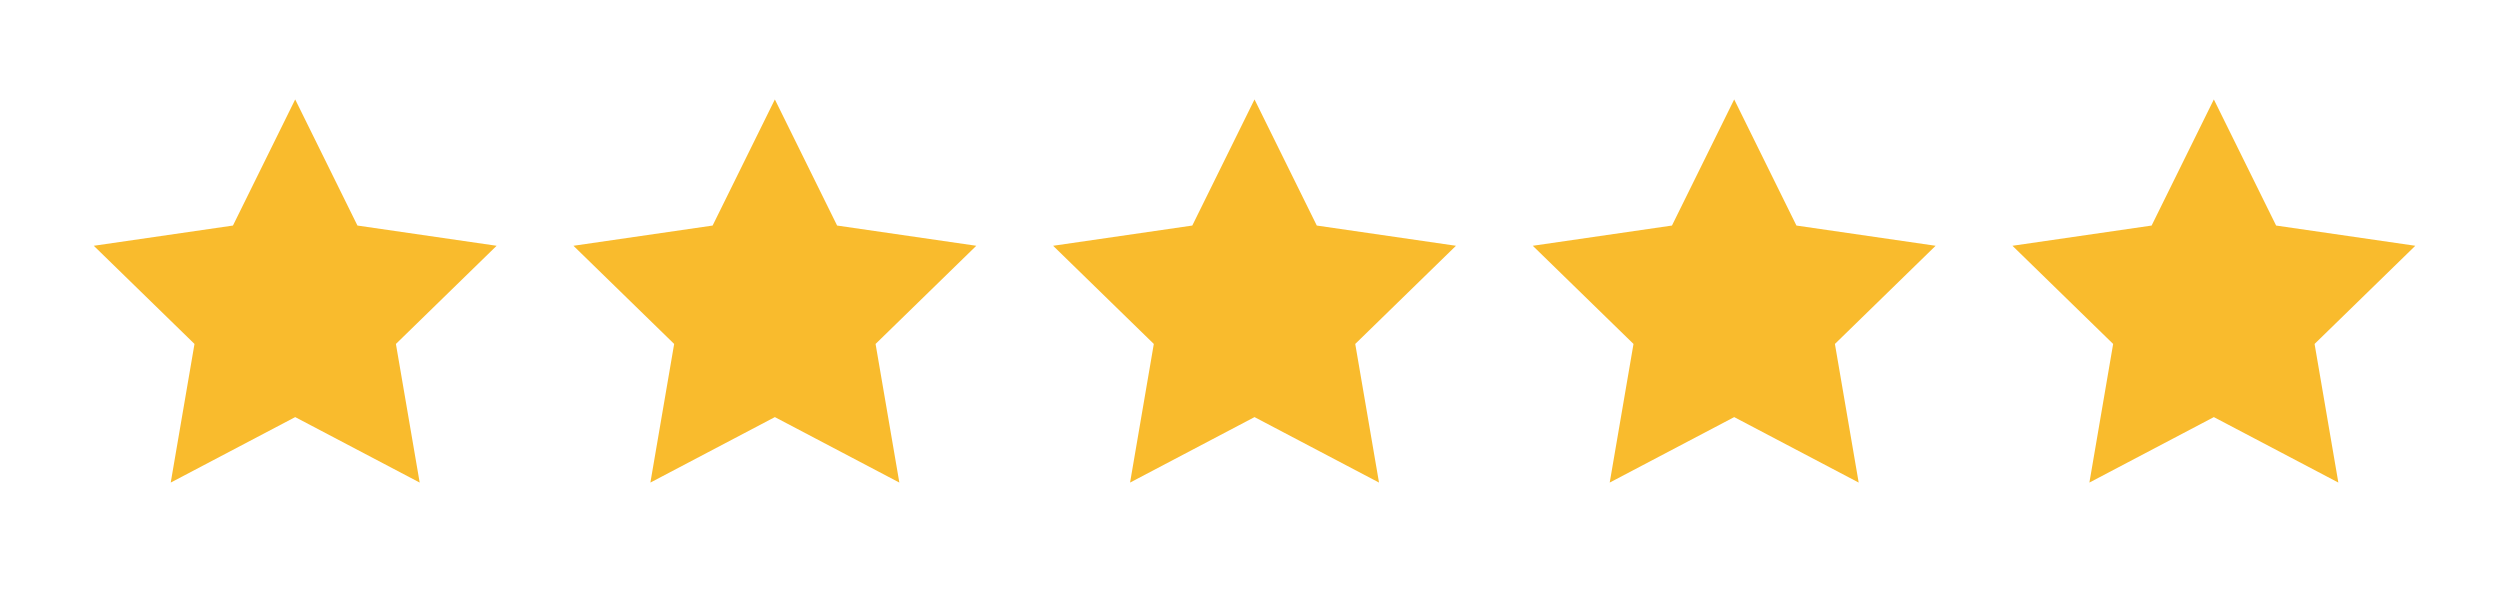
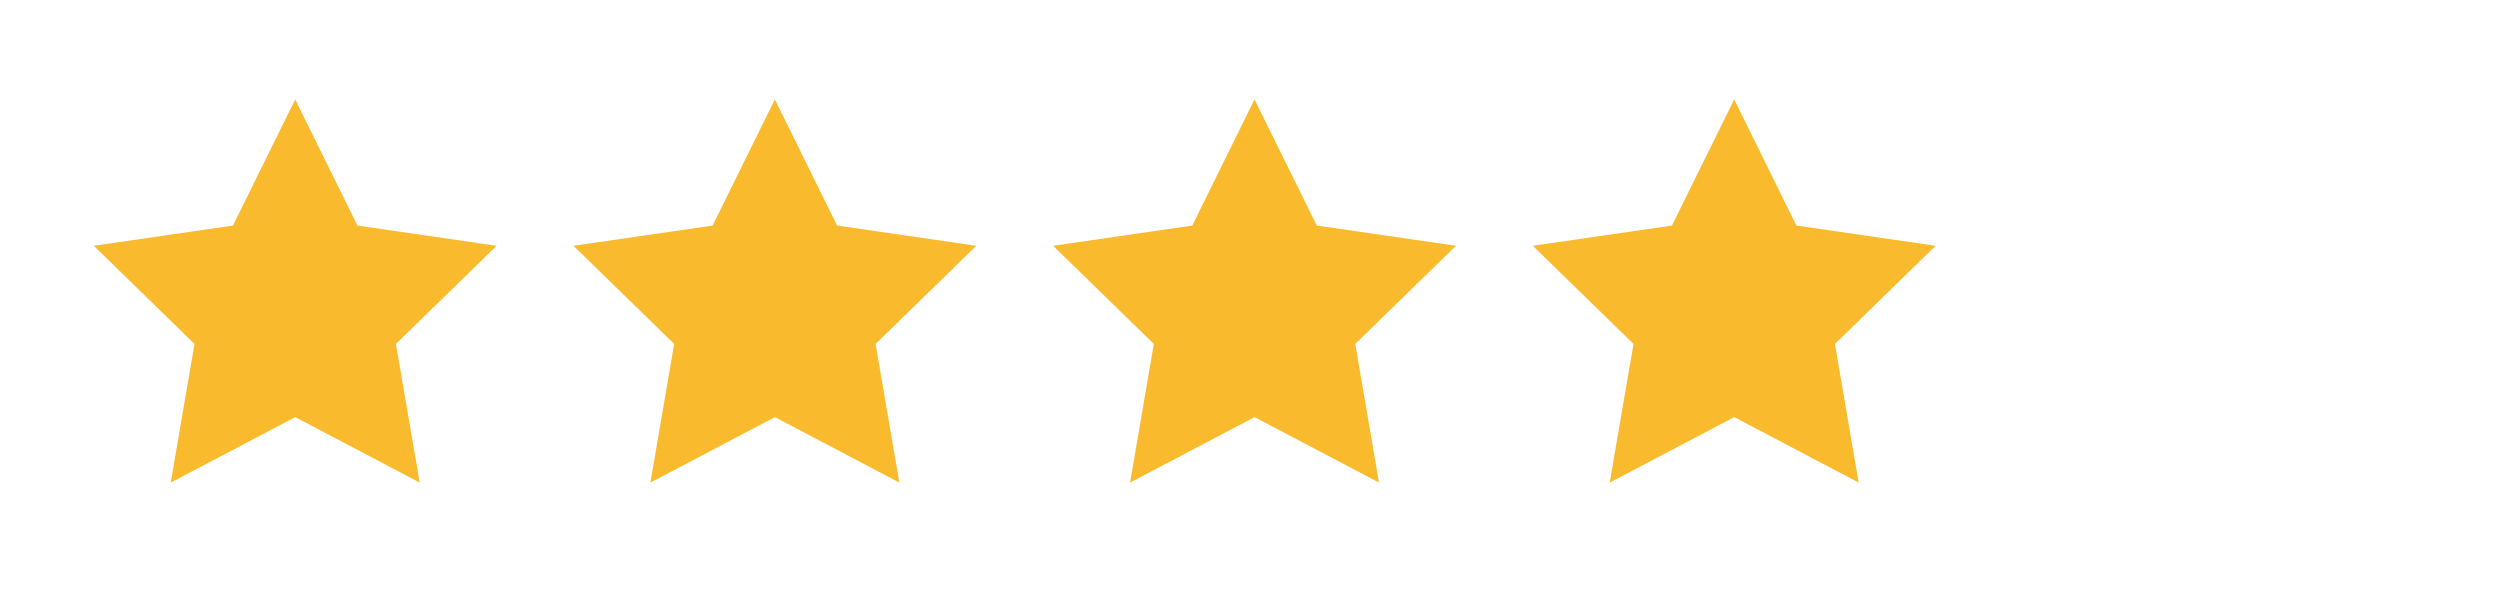
<svg xmlns="http://www.w3.org/2000/svg" version="1.1" id="Layer_1" x="0px" y="0px" width="1992px" height="469px" viewBox="0.094 0 1992 469" enable-background="new 0.094 0 1992 469" xml:space="preserve">
  <polygon fill="#F9BB2D" points="235.305,79.226 284.904,179.716 395.802,195.833 315.554,274.054 334.494,384.511 235.305,332.344   136.125,384.511 155.065,274.054 74.817,195.833 185.715,179.716 " />
  <polygon fill="#F9BB2D" points="617.504,79.226 667.103,179.716 778,195.833 697.753,274.054 716.693,384.511 617.504,332.344   518.323,384.511 537.264,274.054 457.016,195.833 567.913,179.716 " />
  <polygon fill="#F9BB2D" points="999.696,79.226 1049.309,179.716 1160.207,195.833 1079.95,274.054 1098.892,384.511   999.696,332.344 900.53,384.511 919.453,274.054 839.214,195.833 950.113,179.716 " />
  <polygon fill="#F9BB2D" points="1381.908,79.226 1431.491,179.716 1542.39,195.833 1462.15,274.054 1481.09,384.511   1381.908,332.344 1282.713,384.511 1301.668,274.054 1221.412,195.833 1332.312,179.716 " />
-   <polygon fill="#F9BB2D" points="1764.092,79.226 1813.705,179.716 1924.606,195.833 1844.349,274.054 1863.288,384.511   1764.092,332.344 1664.927,384.511 1683.852,274.054 1603.611,195.833 1714.51,179.716 " />
</svg>